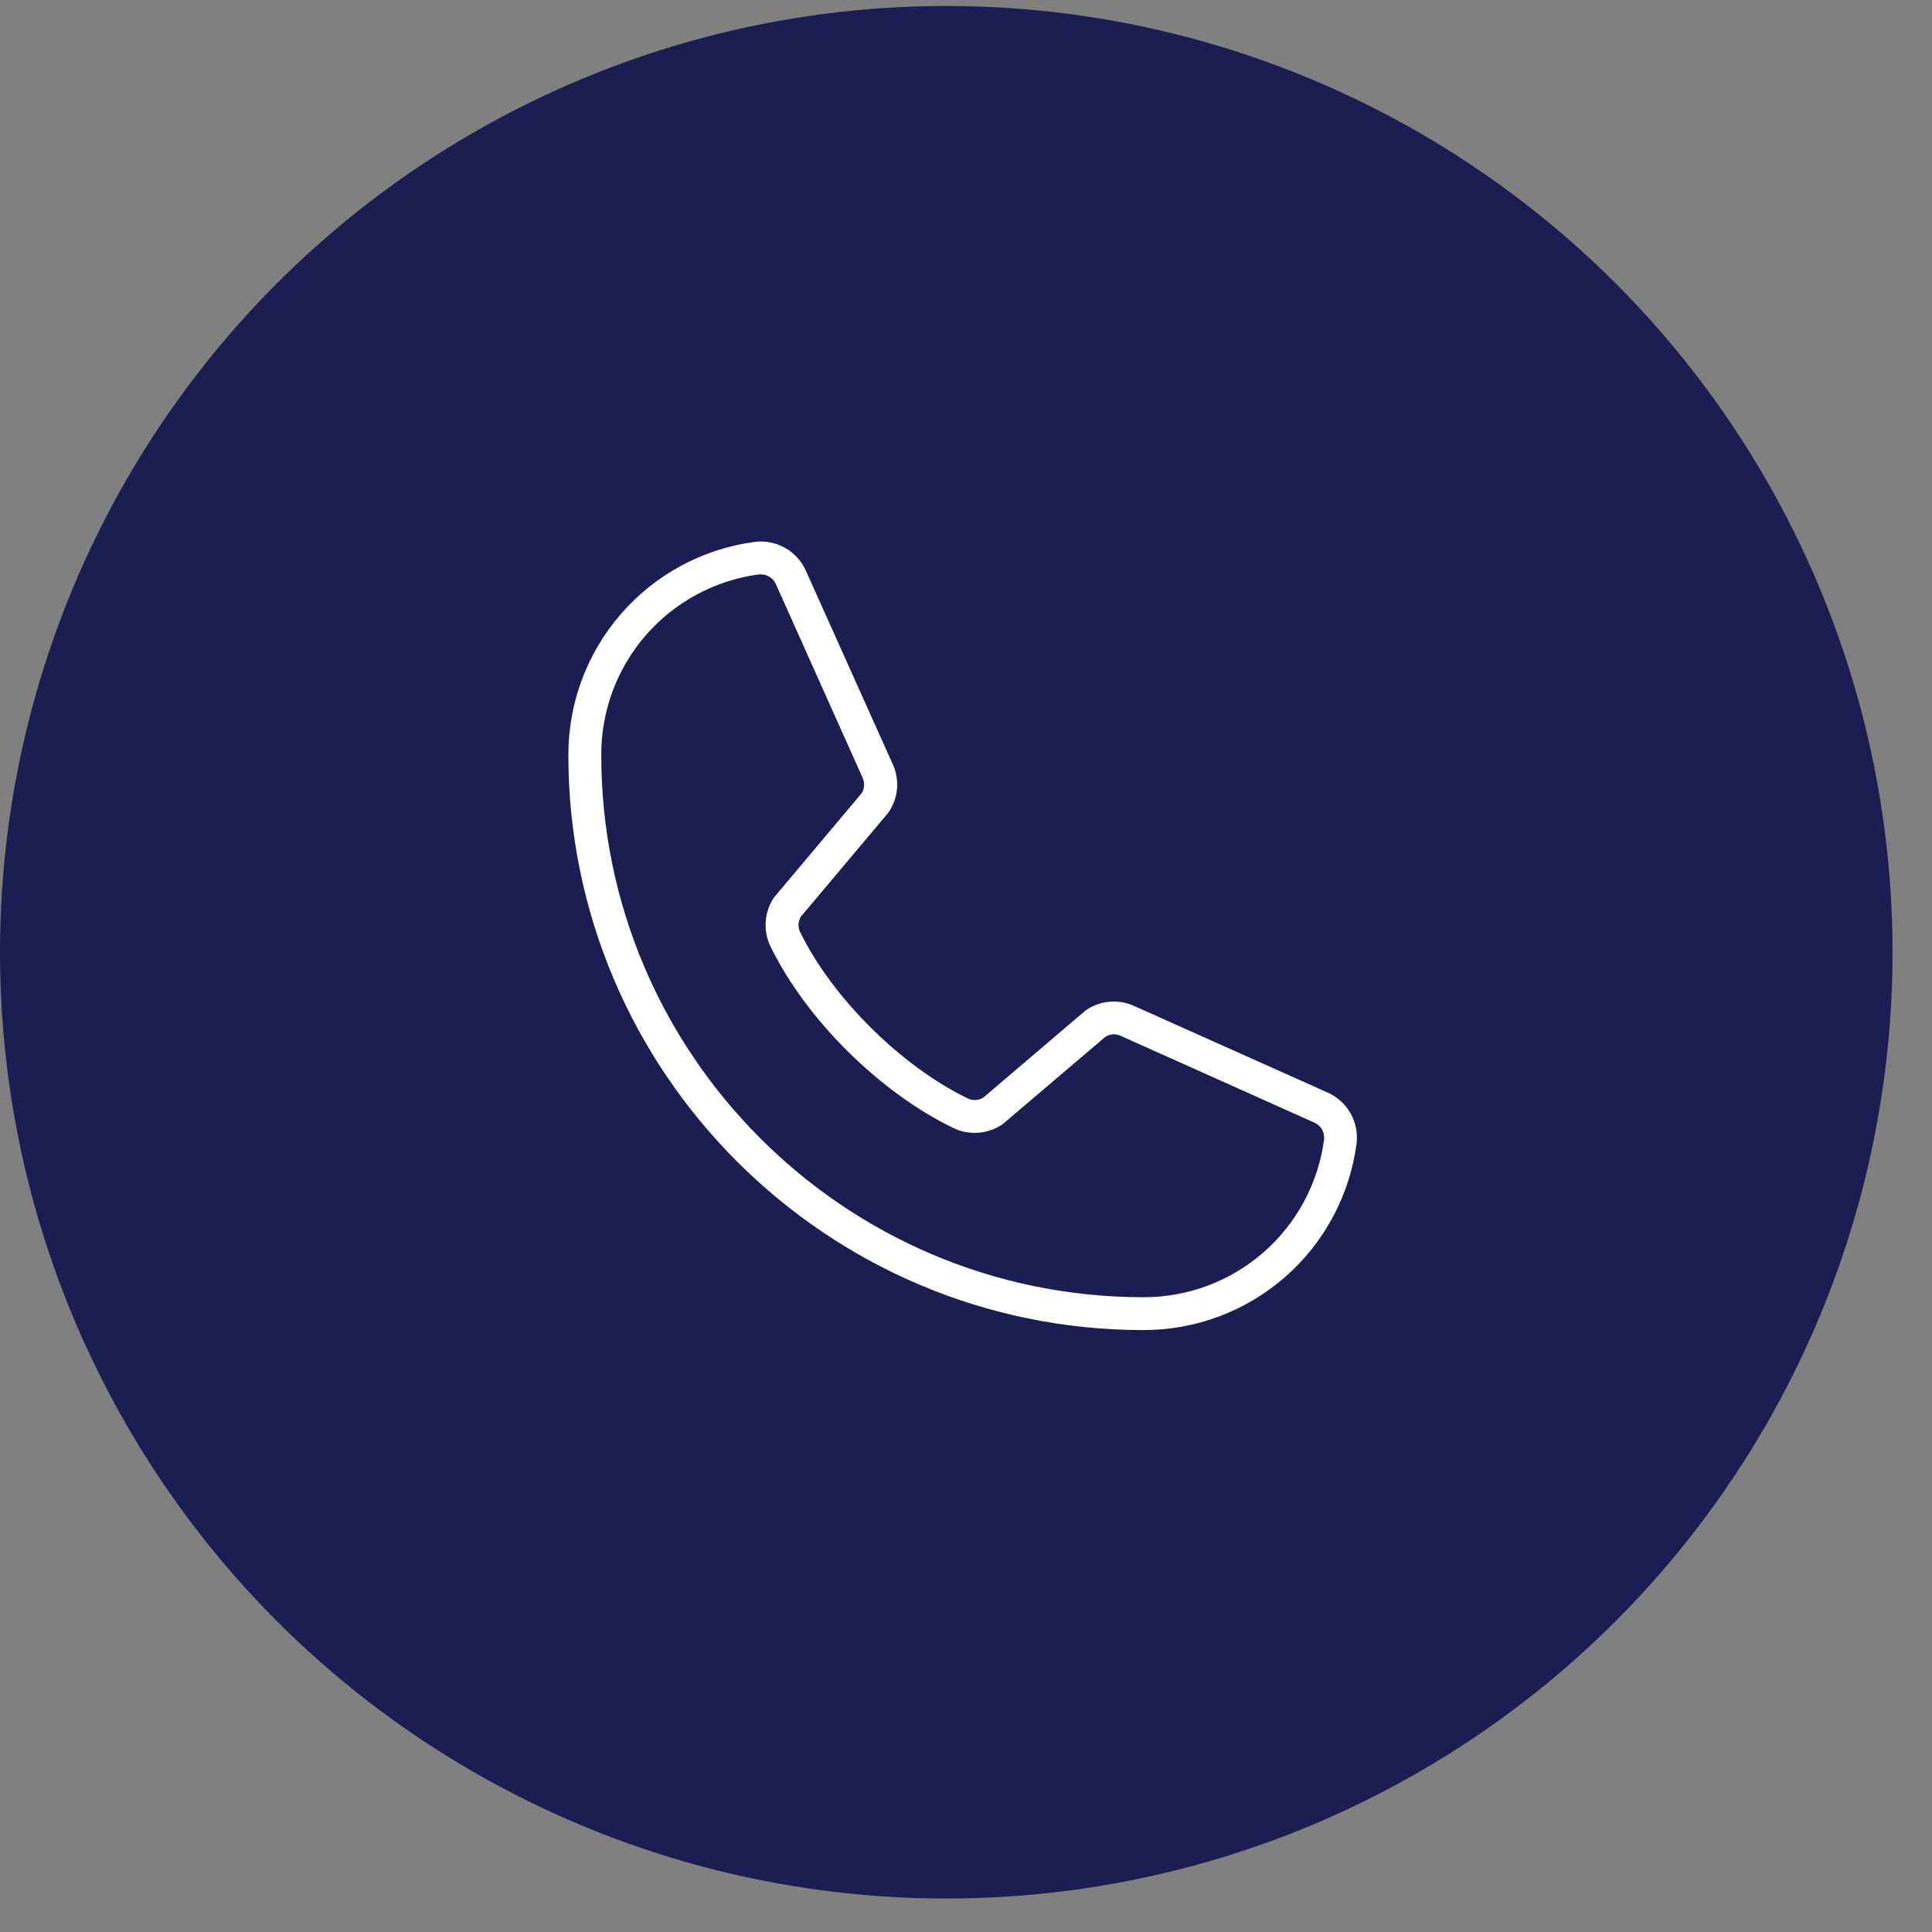
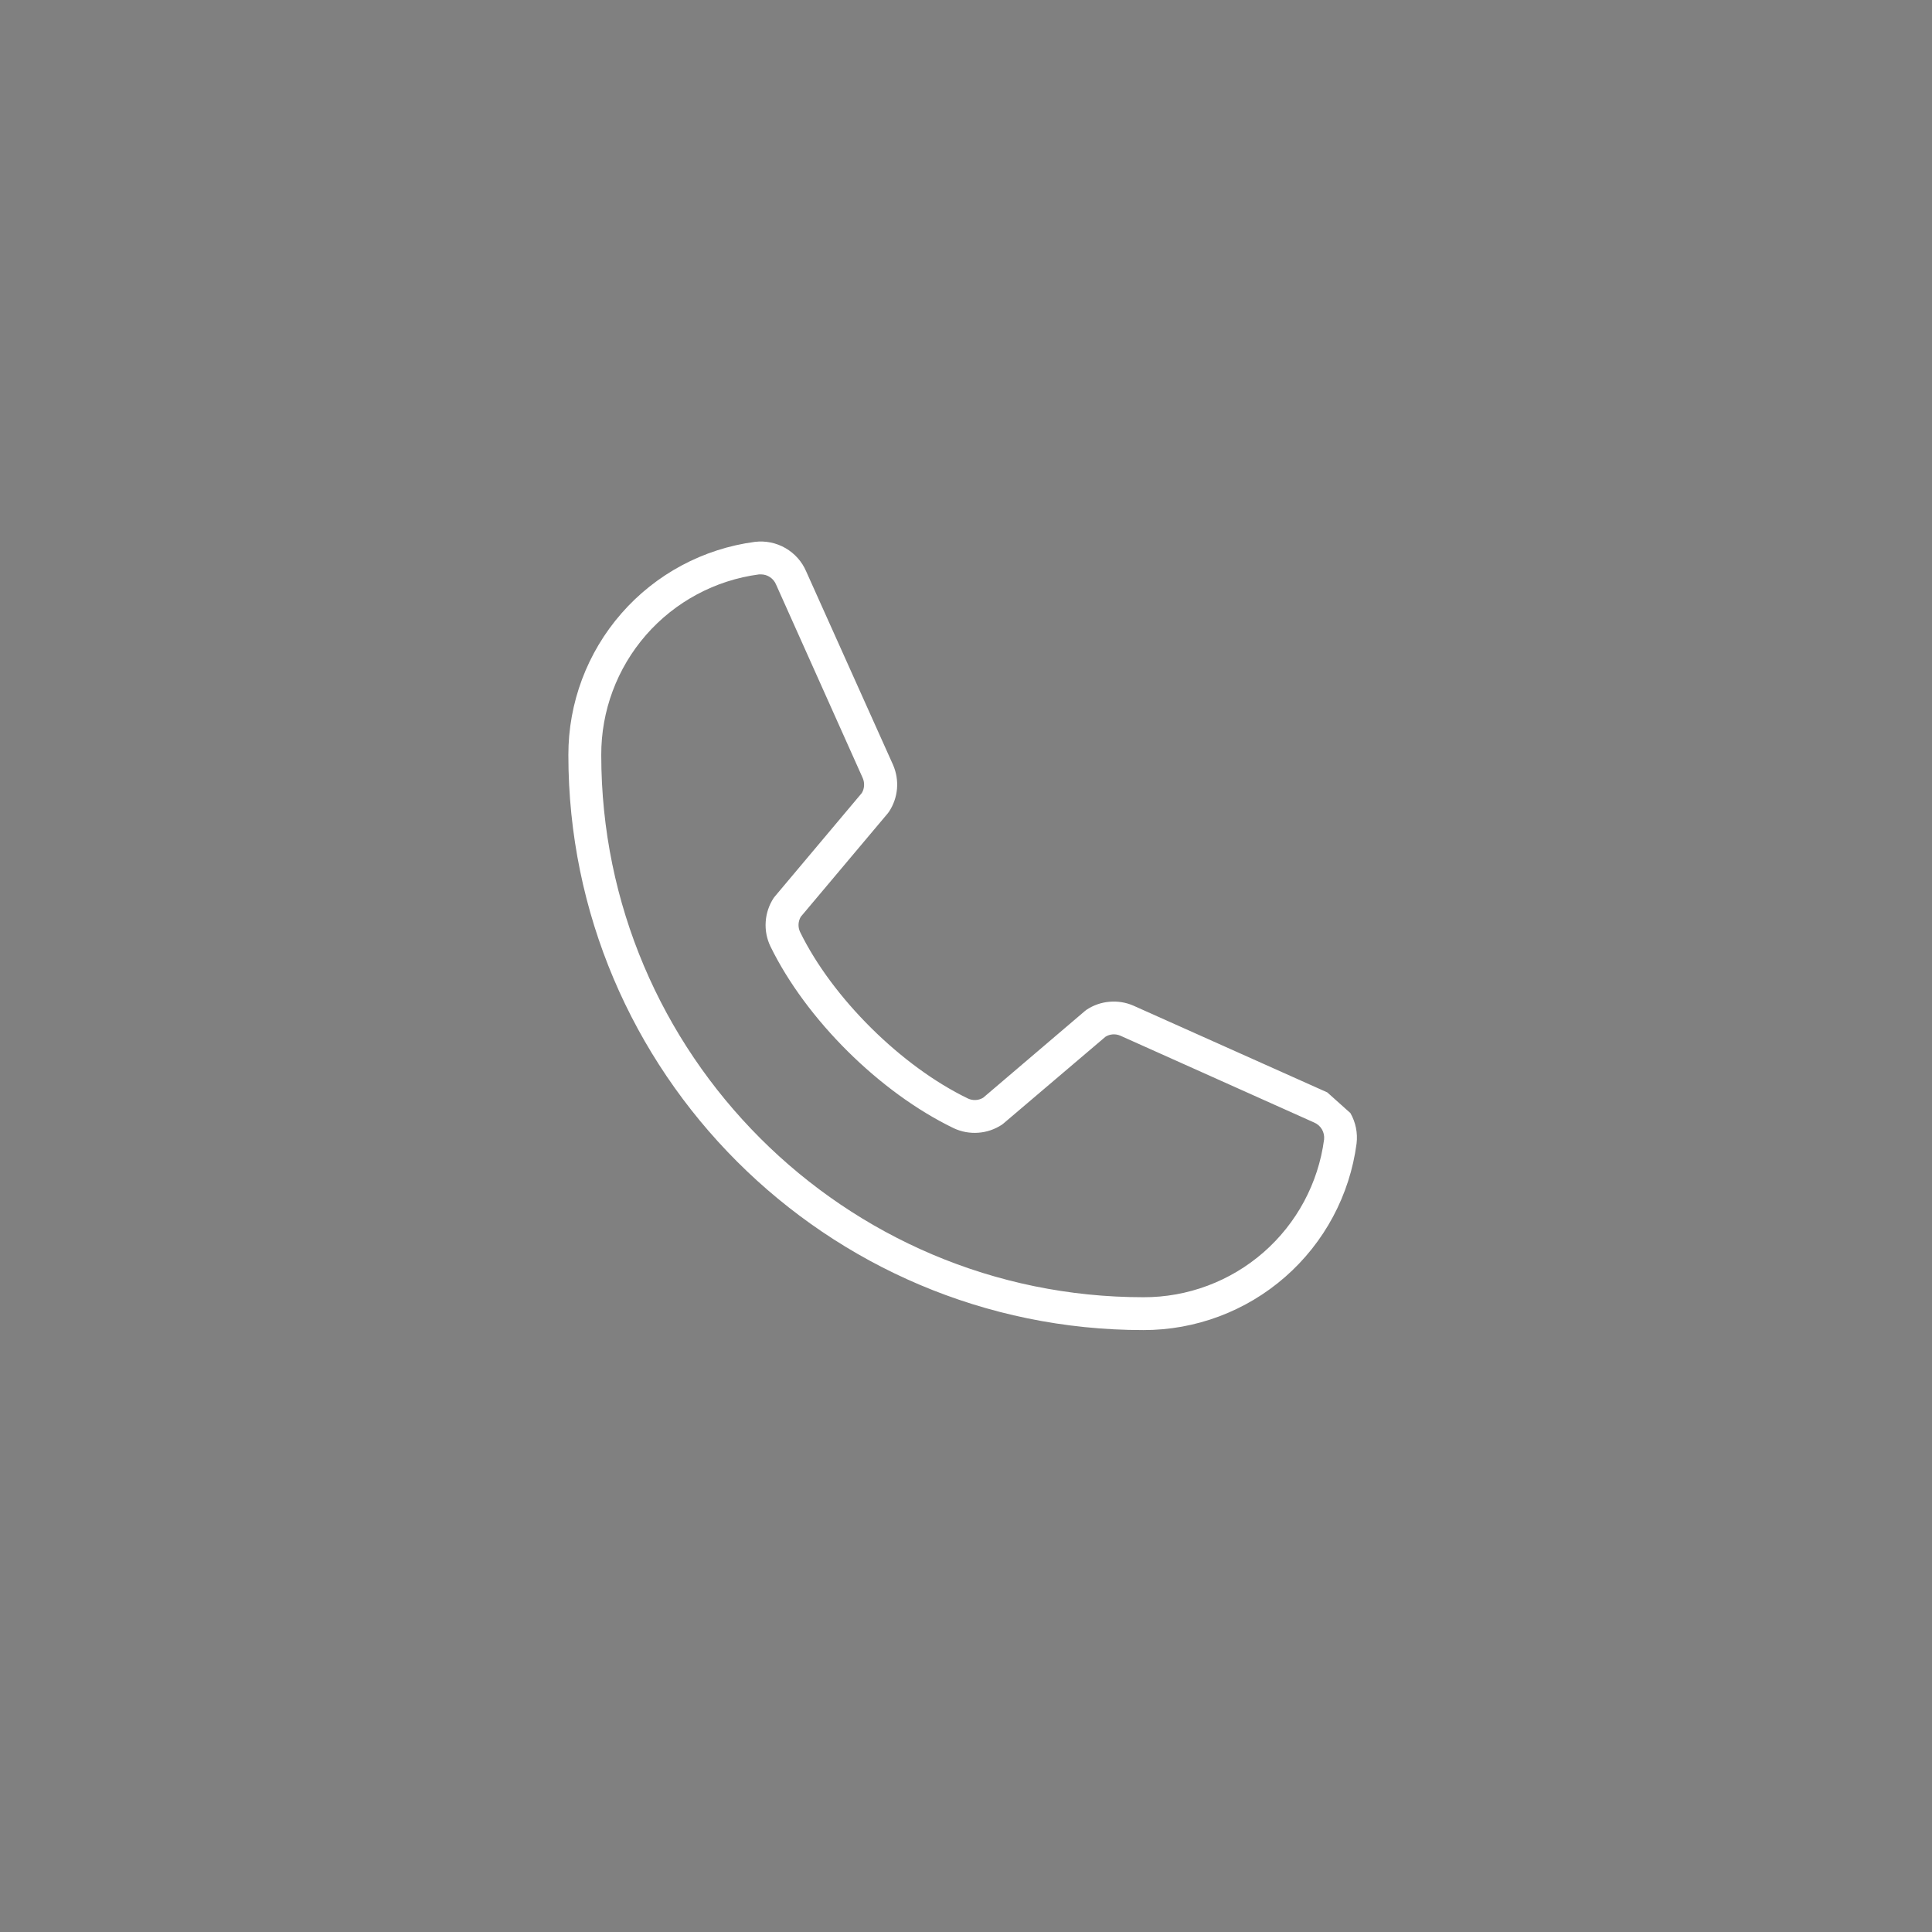
<svg xmlns="http://www.w3.org/2000/svg" width="43" height="43" viewBox="0 0 43 43" fill="none">
  <rect x="0" y="0" width="43" height="43" fill="#808080" stroke="none" />
-   <circle cx="21.061" cy="21.194" r="21.061" fill="#1C1E53" />
-   <path d="M29.541 24.313L25.225 22.382C25.057 22.309 24.875 22.28 24.693 22.296C24.511 22.311 24.337 22.372 24.184 22.473C24.172 22.481 24.161 22.489 24.15 22.499L21.883 24.431C21.832 24.462 21.775 24.48 21.716 24.483C21.657 24.486 21.598 24.475 21.545 24.45C20.06 23.734 18.523 22.209 17.807 20.742C17.782 20.689 17.77 20.63 17.773 20.571C17.776 20.512 17.793 20.455 17.823 20.404L19.761 18.1C19.77 18.089 19.779 18.077 19.787 18.065C19.887 17.913 19.948 17.739 19.964 17.558C19.98 17.376 19.95 17.194 19.878 17.027L17.943 12.718C17.85 12.499 17.688 12.318 17.482 12.199C17.276 12.08 17.038 12.032 16.802 12.06C15.652 12.212 14.596 12.777 13.832 13.651C13.068 14.524 12.648 15.645 12.65 16.806C12.65 23.862 18.391 29.603 25.448 29.603C26.608 29.605 27.73 29.185 28.603 28.421C29.476 27.657 30.041 26.602 30.193 25.451C30.221 25.217 30.173 24.979 30.056 24.774C29.938 24.569 29.758 24.407 29.541 24.313ZM29.47 25.36C29.341 26.334 28.861 27.228 28.121 27.874C27.381 28.52 26.43 28.875 25.448 28.872C18.795 28.872 13.382 23.458 13.382 16.806C13.378 15.823 13.733 14.873 14.379 14.132C15.026 13.392 15.919 12.913 16.894 12.784C16.908 12.783 16.923 12.783 16.938 12.784C17.01 12.784 17.08 12.806 17.14 12.847C17.199 12.887 17.246 12.944 17.273 13.011L19.203 17.32C19.225 17.373 19.235 17.43 19.231 17.487C19.228 17.544 19.211 17.6 19.182 17.649L17.245 19.953C17.235 19.965 17.226 19.976 17.218 19.988C17.115 20.146 17.054 20.328 17.042 20.516C17.029 20.704 17.065 20.892 17.147 21.063C17.941 22.689 19.579 24.315 21.224 25.109C21.395 25.19 21.584 25.225 21.773 25.211C21.962 25.198 22.144 25.135 22.302 25.03L22.335 25.004L24.605 23.074C24.654 23.044 24.708 23.026 24.765 23.022C24.822 23.018 24.879 23.027 24.931 23.049L29.247 24.983C29.32 25.013 29.381 25.067 29.421 25.134C29.461 25.202 29.478 25.281 29.47 25.36Z" fill="white" />
+   <path d="M29.541 24.313L25.225 22.382C25.057 22.309 24.875 22.28 24.693 22.296C24.511 22.311 24.337 22.372 24.184 22.473C24.172 22.481 24.161 22.489 24.15 22.499L21.883 24.431C21.832 24.462 21.775 24.48 21.716 24.483C21.657 24.486 21.598 24.475 21.545 24.45C20.06 23.734 18.523 22.209 17.807 20.742C17.782 20.689 17.77 20.63 17.773 20.571C17.776 20.512 17.793 20.455 17.823 20.404L19.761 18.1C19.77 18.089 19.779 18.077 19.787 18.065C19.887 17.913 19.948 17.739 19.964 17.558C19.98 17.376 19.95 17.194 19.878 17.027L17.943 12.718C17.85 12.499 17.688 12.318 17.482 12.199C17.276 12.08 17.038 12.032 16.802 12.06C15.652 12.212 14.596 12.777 13.832 13.651C13.068 14.524 12.648 15.645 12.65 16.806C12.65 23.862 18.391 29.603 25.448 29.603C26.608 29.605 27.73 29.185 28.603 28.421C29.476 27.657 30.041 26.602 30.193 25.451C30.221 25.217 30.173 24.979 30.056 24.774ZM29.47 25.36C29.341 26.334 28.861 27.228 28.121 27.874C27.381 28.52 26.43 28.875 25.448 28.872C18.795 28.872 13.382 23.458 13.382 16.806C13.378 15.823 13.733 14.873 14.379 14.132C15.026 13.392 15.919 12.913 16.894 12.784C16.908 12.783 16.923 12.783 16.938 12.784C17.01 12.784 17.08 12.806 17.14 12.847C17.199 12.887 17.246 12.944 17.273 13.011L19.203 17.32C19.225 17.373 19.235 17.43 19.231 17.487C19.228 17.544 19.211 17.6 19.182 17.649L17.245 19.953C17.235 19.965 17.226 19.976 17.218 19.988C17.115 20.146 17.054 20.328 17.042 20.516C17.029 20.704 17.065 20.892 17.147 21.063C17.941 22.689 19.579 24.315 21.224 25.109C21.395 25.19 21.584 25.225 21.773 25.211C21.962 25.198 22.144 25.135 22.302 25.03L22.335 25.004L24.605 23.074C24.654 23.044 24.708 23.026 24.765 23.022C24.822 23.018 24.879 23.027 24.931 23.049L29.247 24.983C29.32 25.013 29.381 25.067 29.421 25.134C29.461 25.202 29.478 25.281 29.47 25.36Z" fill="white" />
</svg>